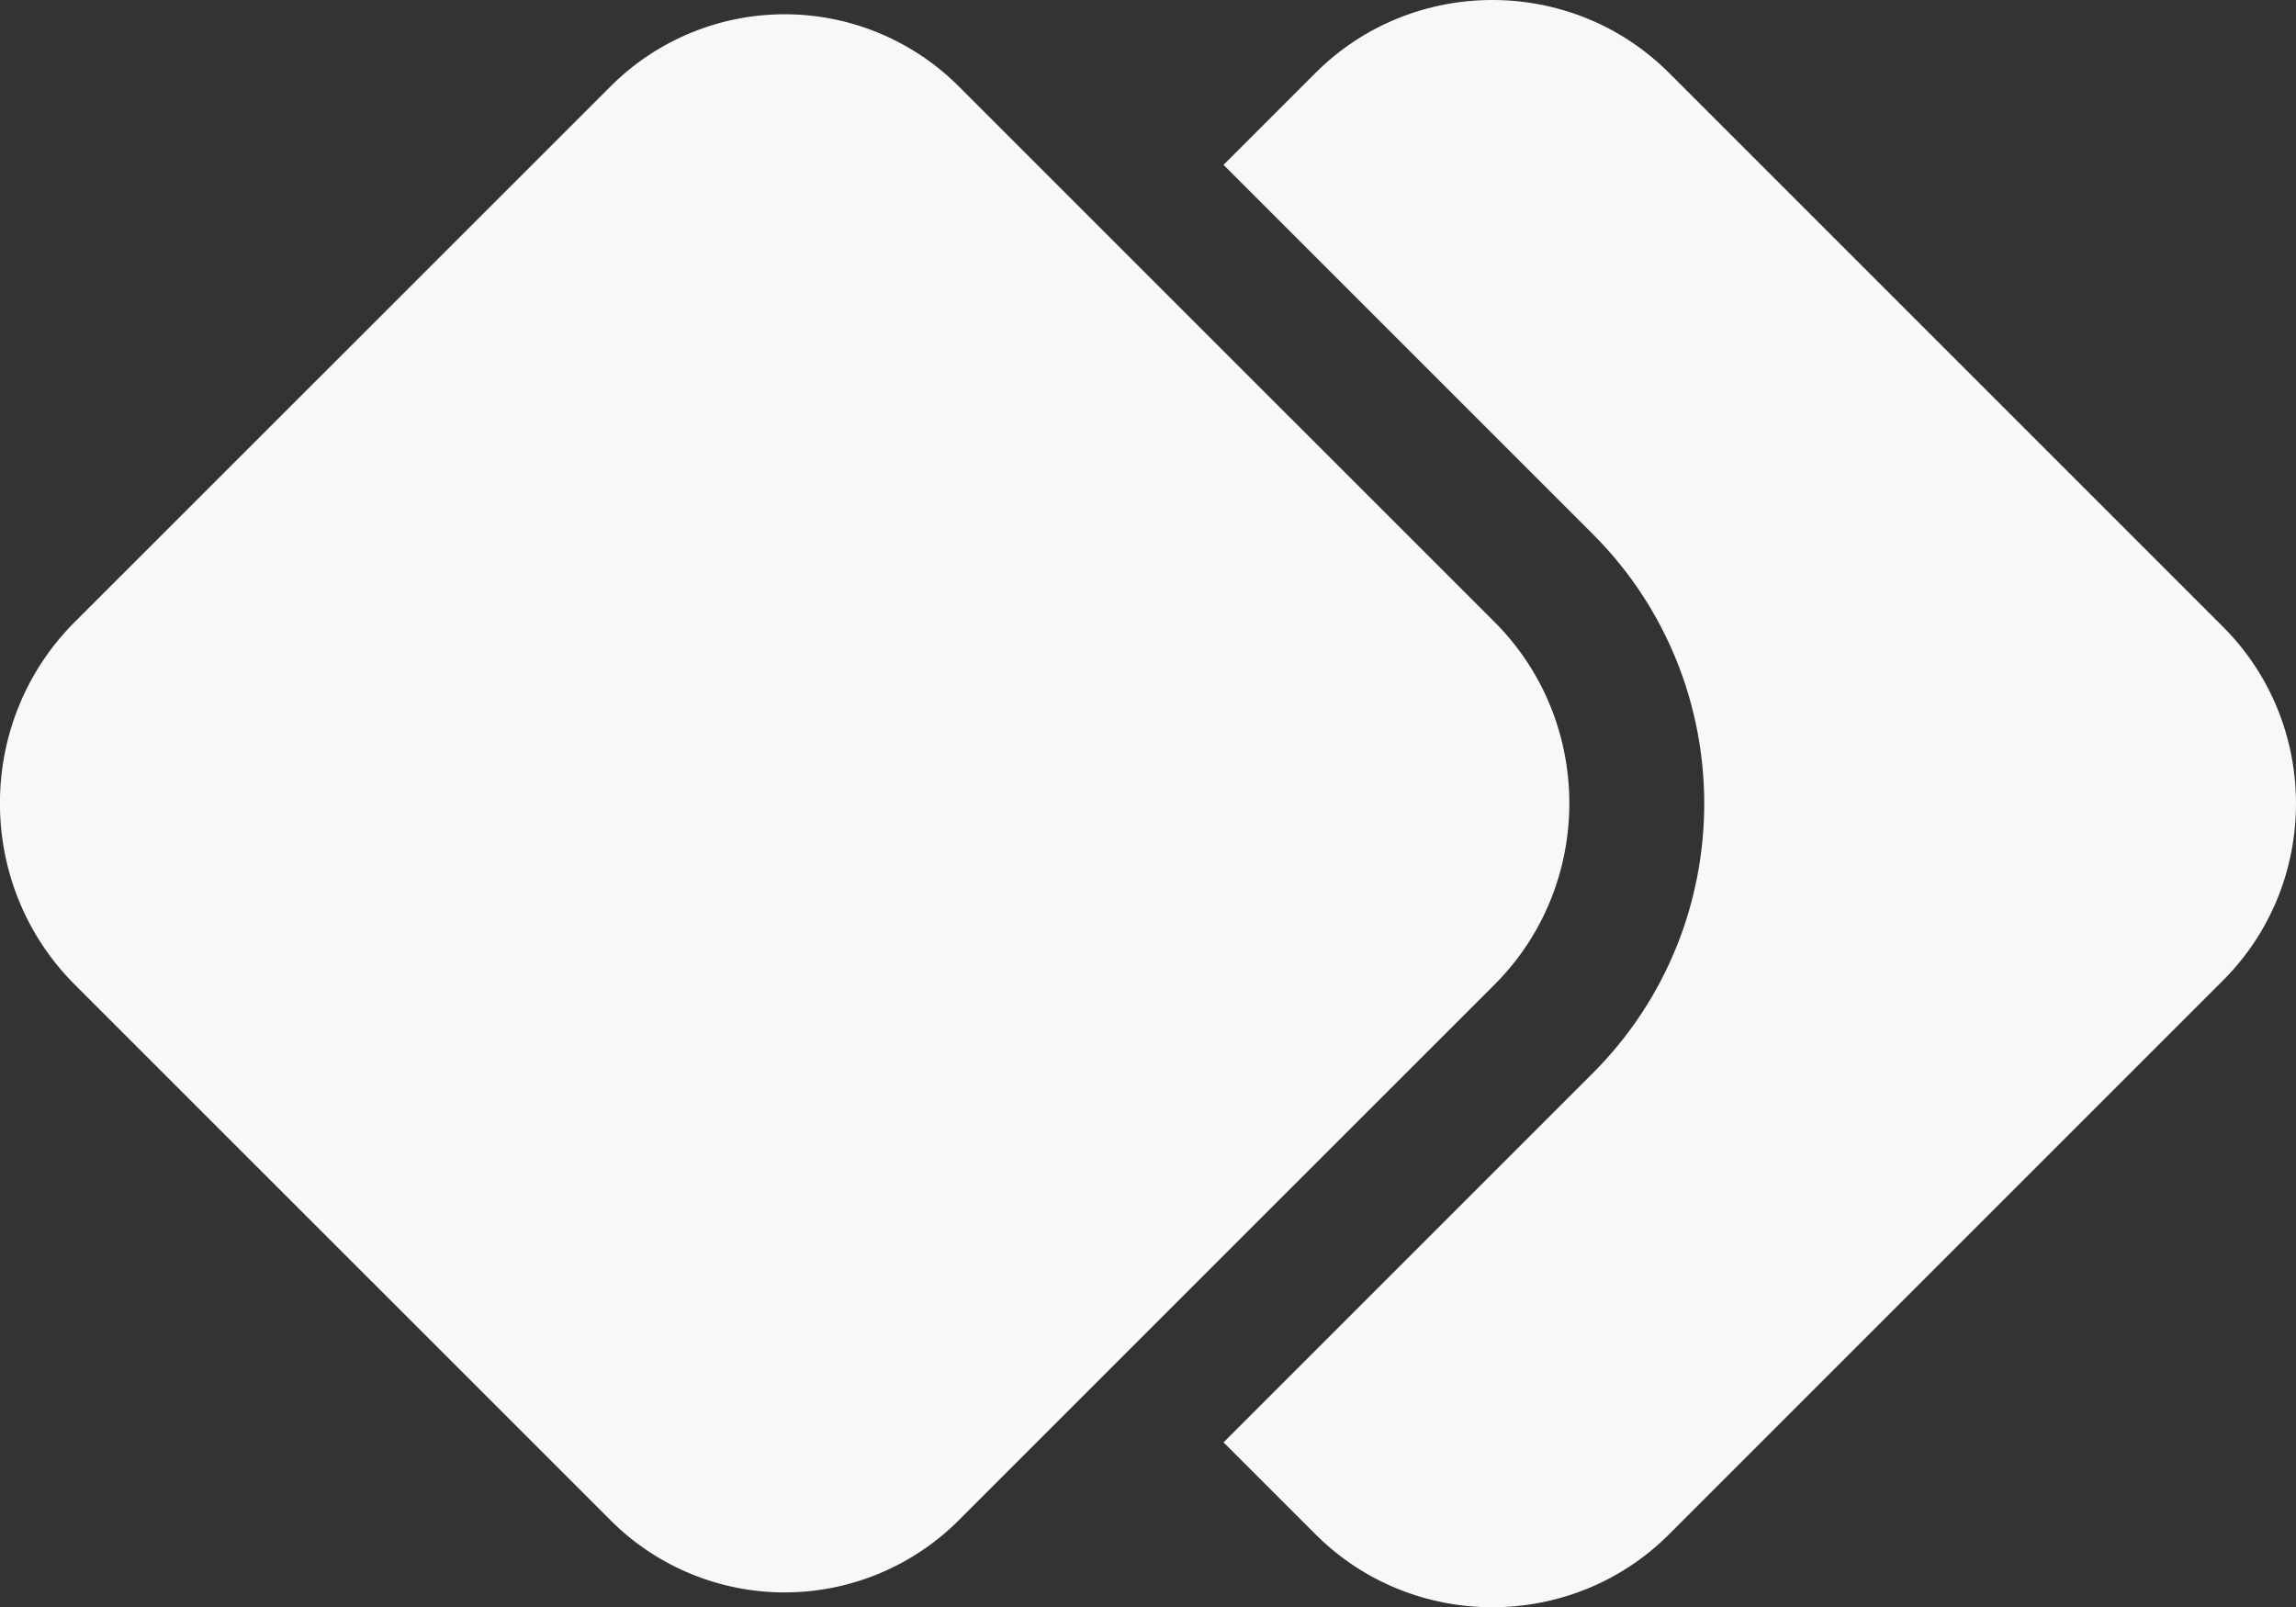
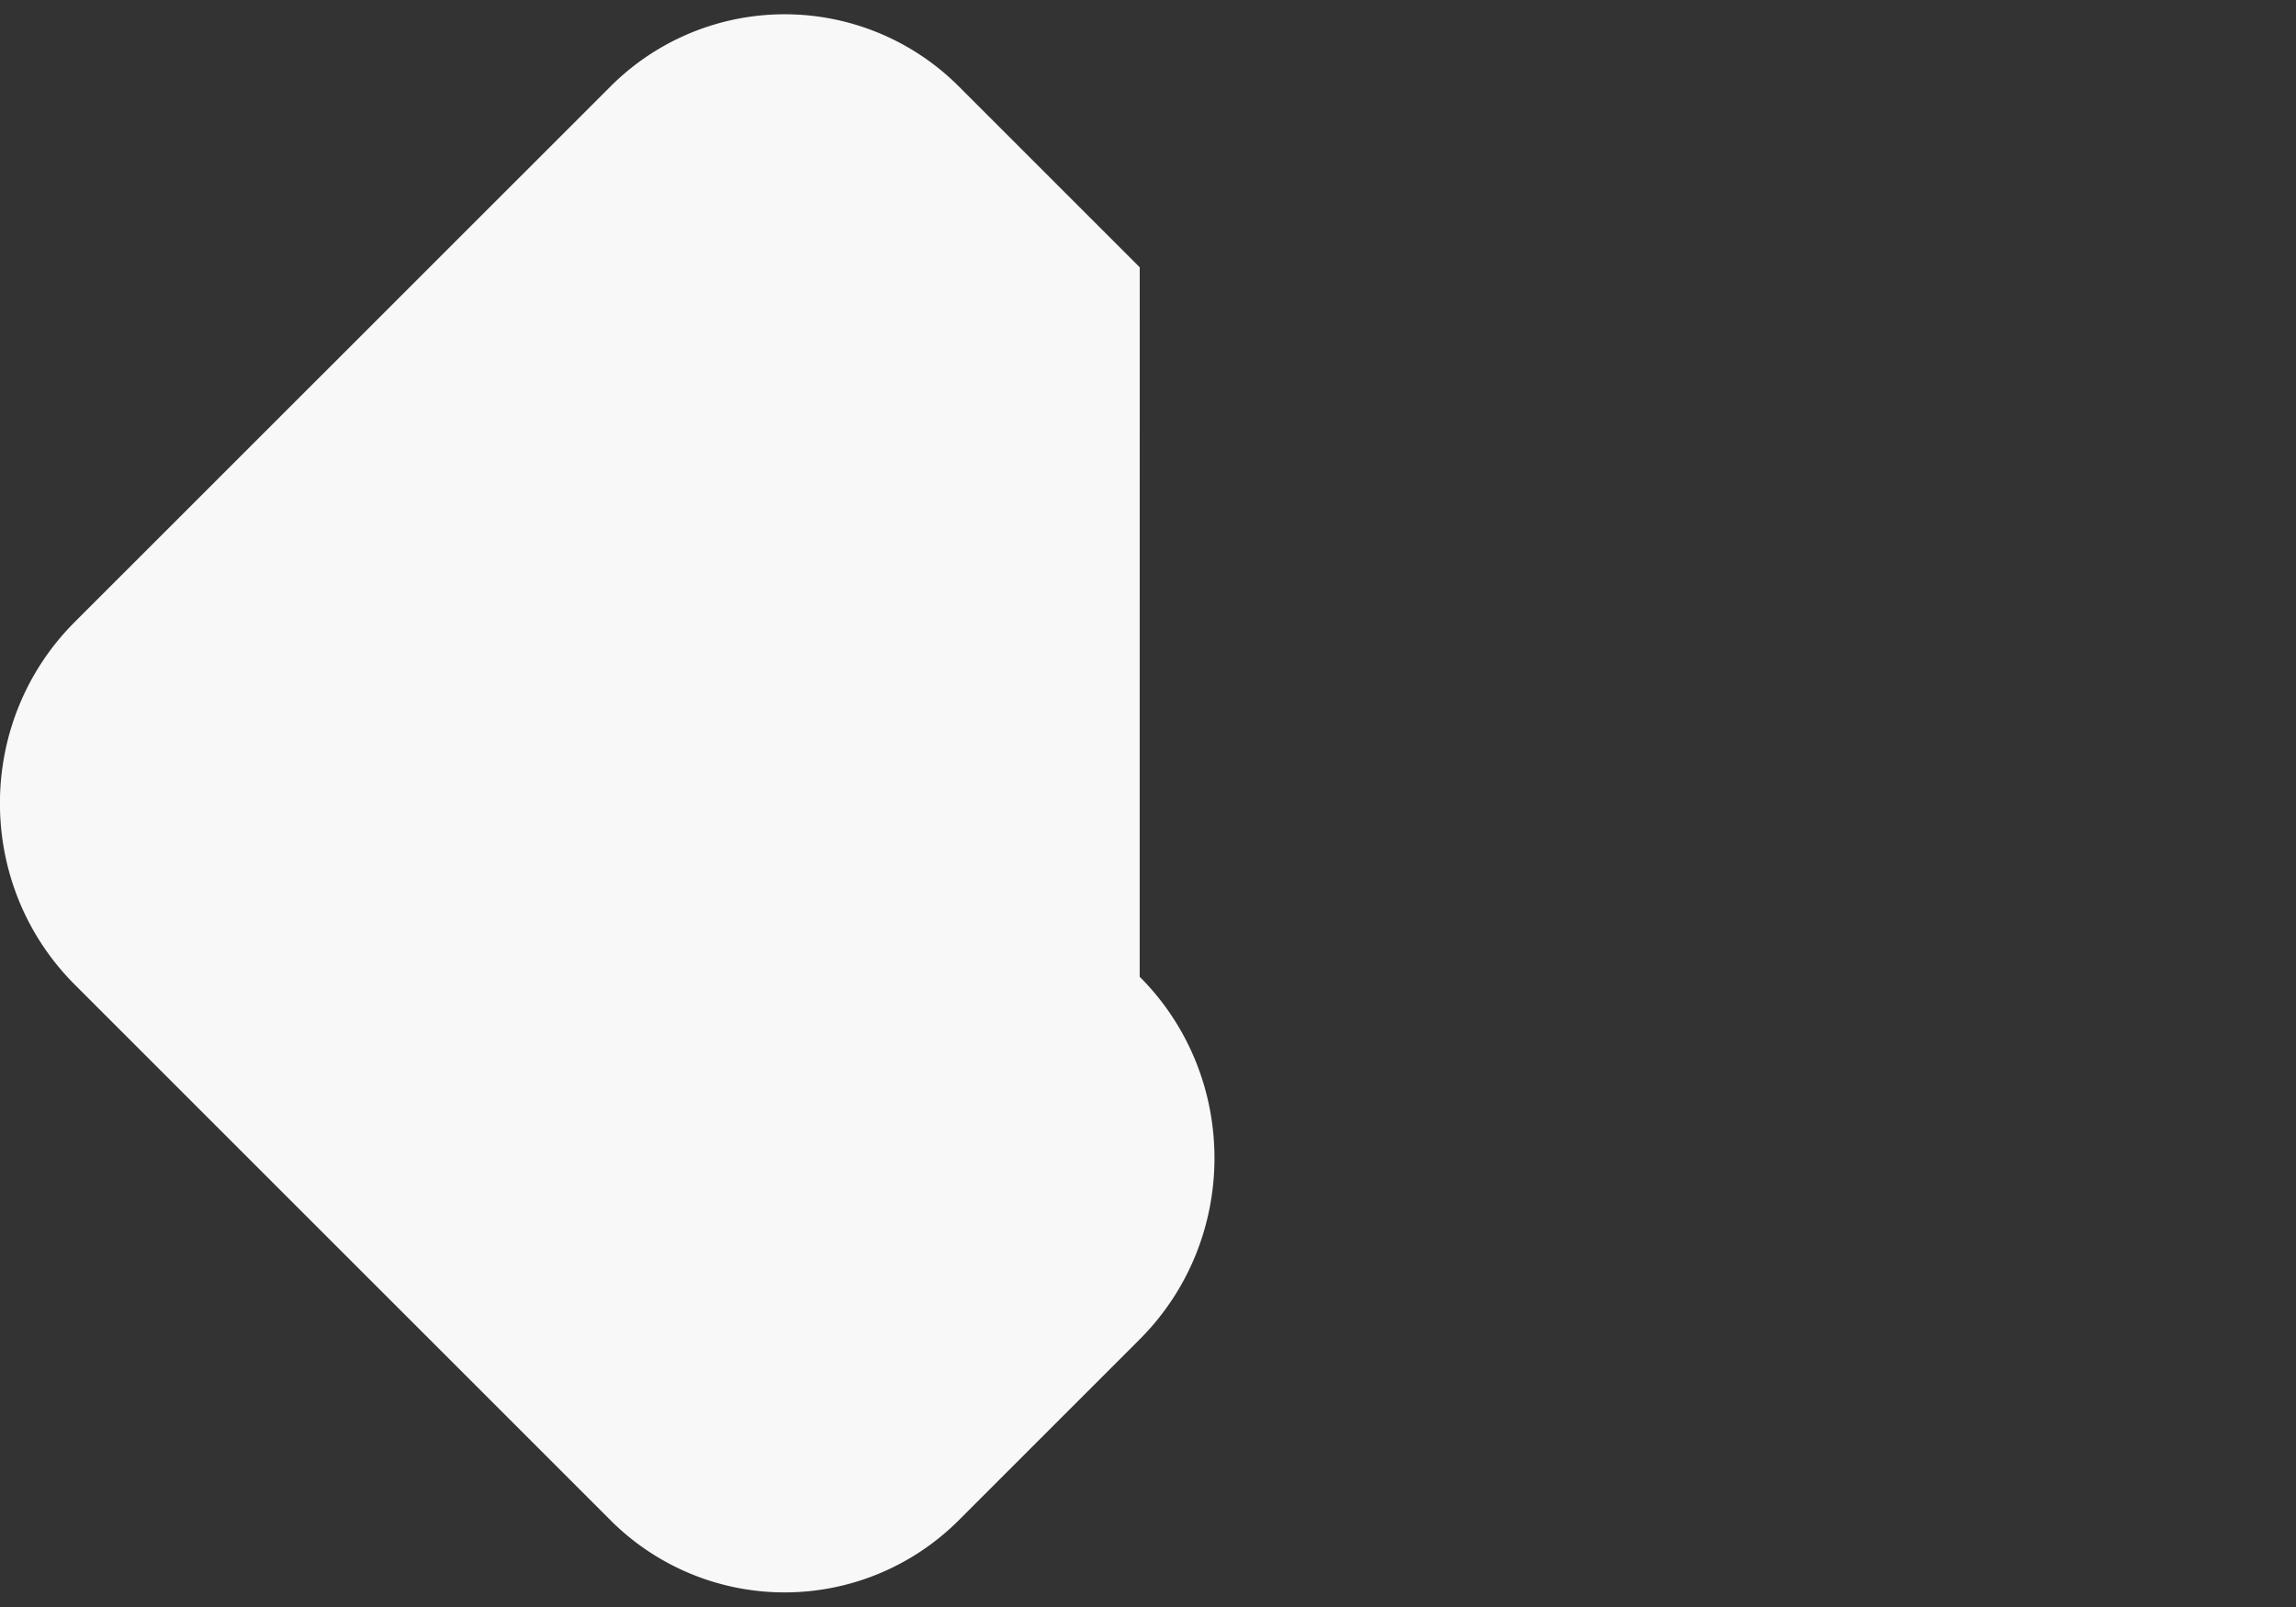
<svg xmlns="http://www.w3.org/2000/svg" viewBox="0 0 1505.53 1054.03">
  <rect x="0" y="0" width="1505.53" height="1054.03" fill="#333333" stroke="none" />
  <defs>
    <style>.cls-1{fill:#f8f8f8;}</style>
  </defs>
  <g id="Capa_2" data-name="Capa 2">
    <g id="Capa_1-2" data-name="Capa 1">
-       <path class="cls-1" d="M287.51,884.17,400.69,997.35a161.42,161.42,0,0,0,227.62,0l119-119L980,645.7c65.39-65.39,65.39-172.4,0-237.79L747.34,175.3l-119-119a161.44,161.44,0,0,0-227.62,0L49,407.91c-65.39,65.39-65.39,172.4,0,237.79l108.1,108.1" />
-       <path class="cls-1" d="M1457.72,411.11l-363.3-363.3c-63.75-63.75-168.06-63.75-231.81,0L802.3,108.12,1044.38,350.2c97.49,97.49,97.49,256.14,0,353.63L802.3,945.91l60.31,60.31c63.75,63.75,168.06,63.75,231.81,0l363.3-363.3C1521.46,579.17,1521.46,474.86,1457.72,411.11Z" />
+       <path class="cls-1" d="M287.51,884.17,400.69,997.35a161.42,161.42,0,0,0,227.62,0l119-119c65.39-65.39,65.39-172.4,0-237.79L747.34,175.3l-119-119a161.44,161.44,0,0,0-227.62,0L49,407.91c-65.39,65.39-65.39,172.4,0,237.79l108.1,108.1" />
    </g>
  </g>
</svg>